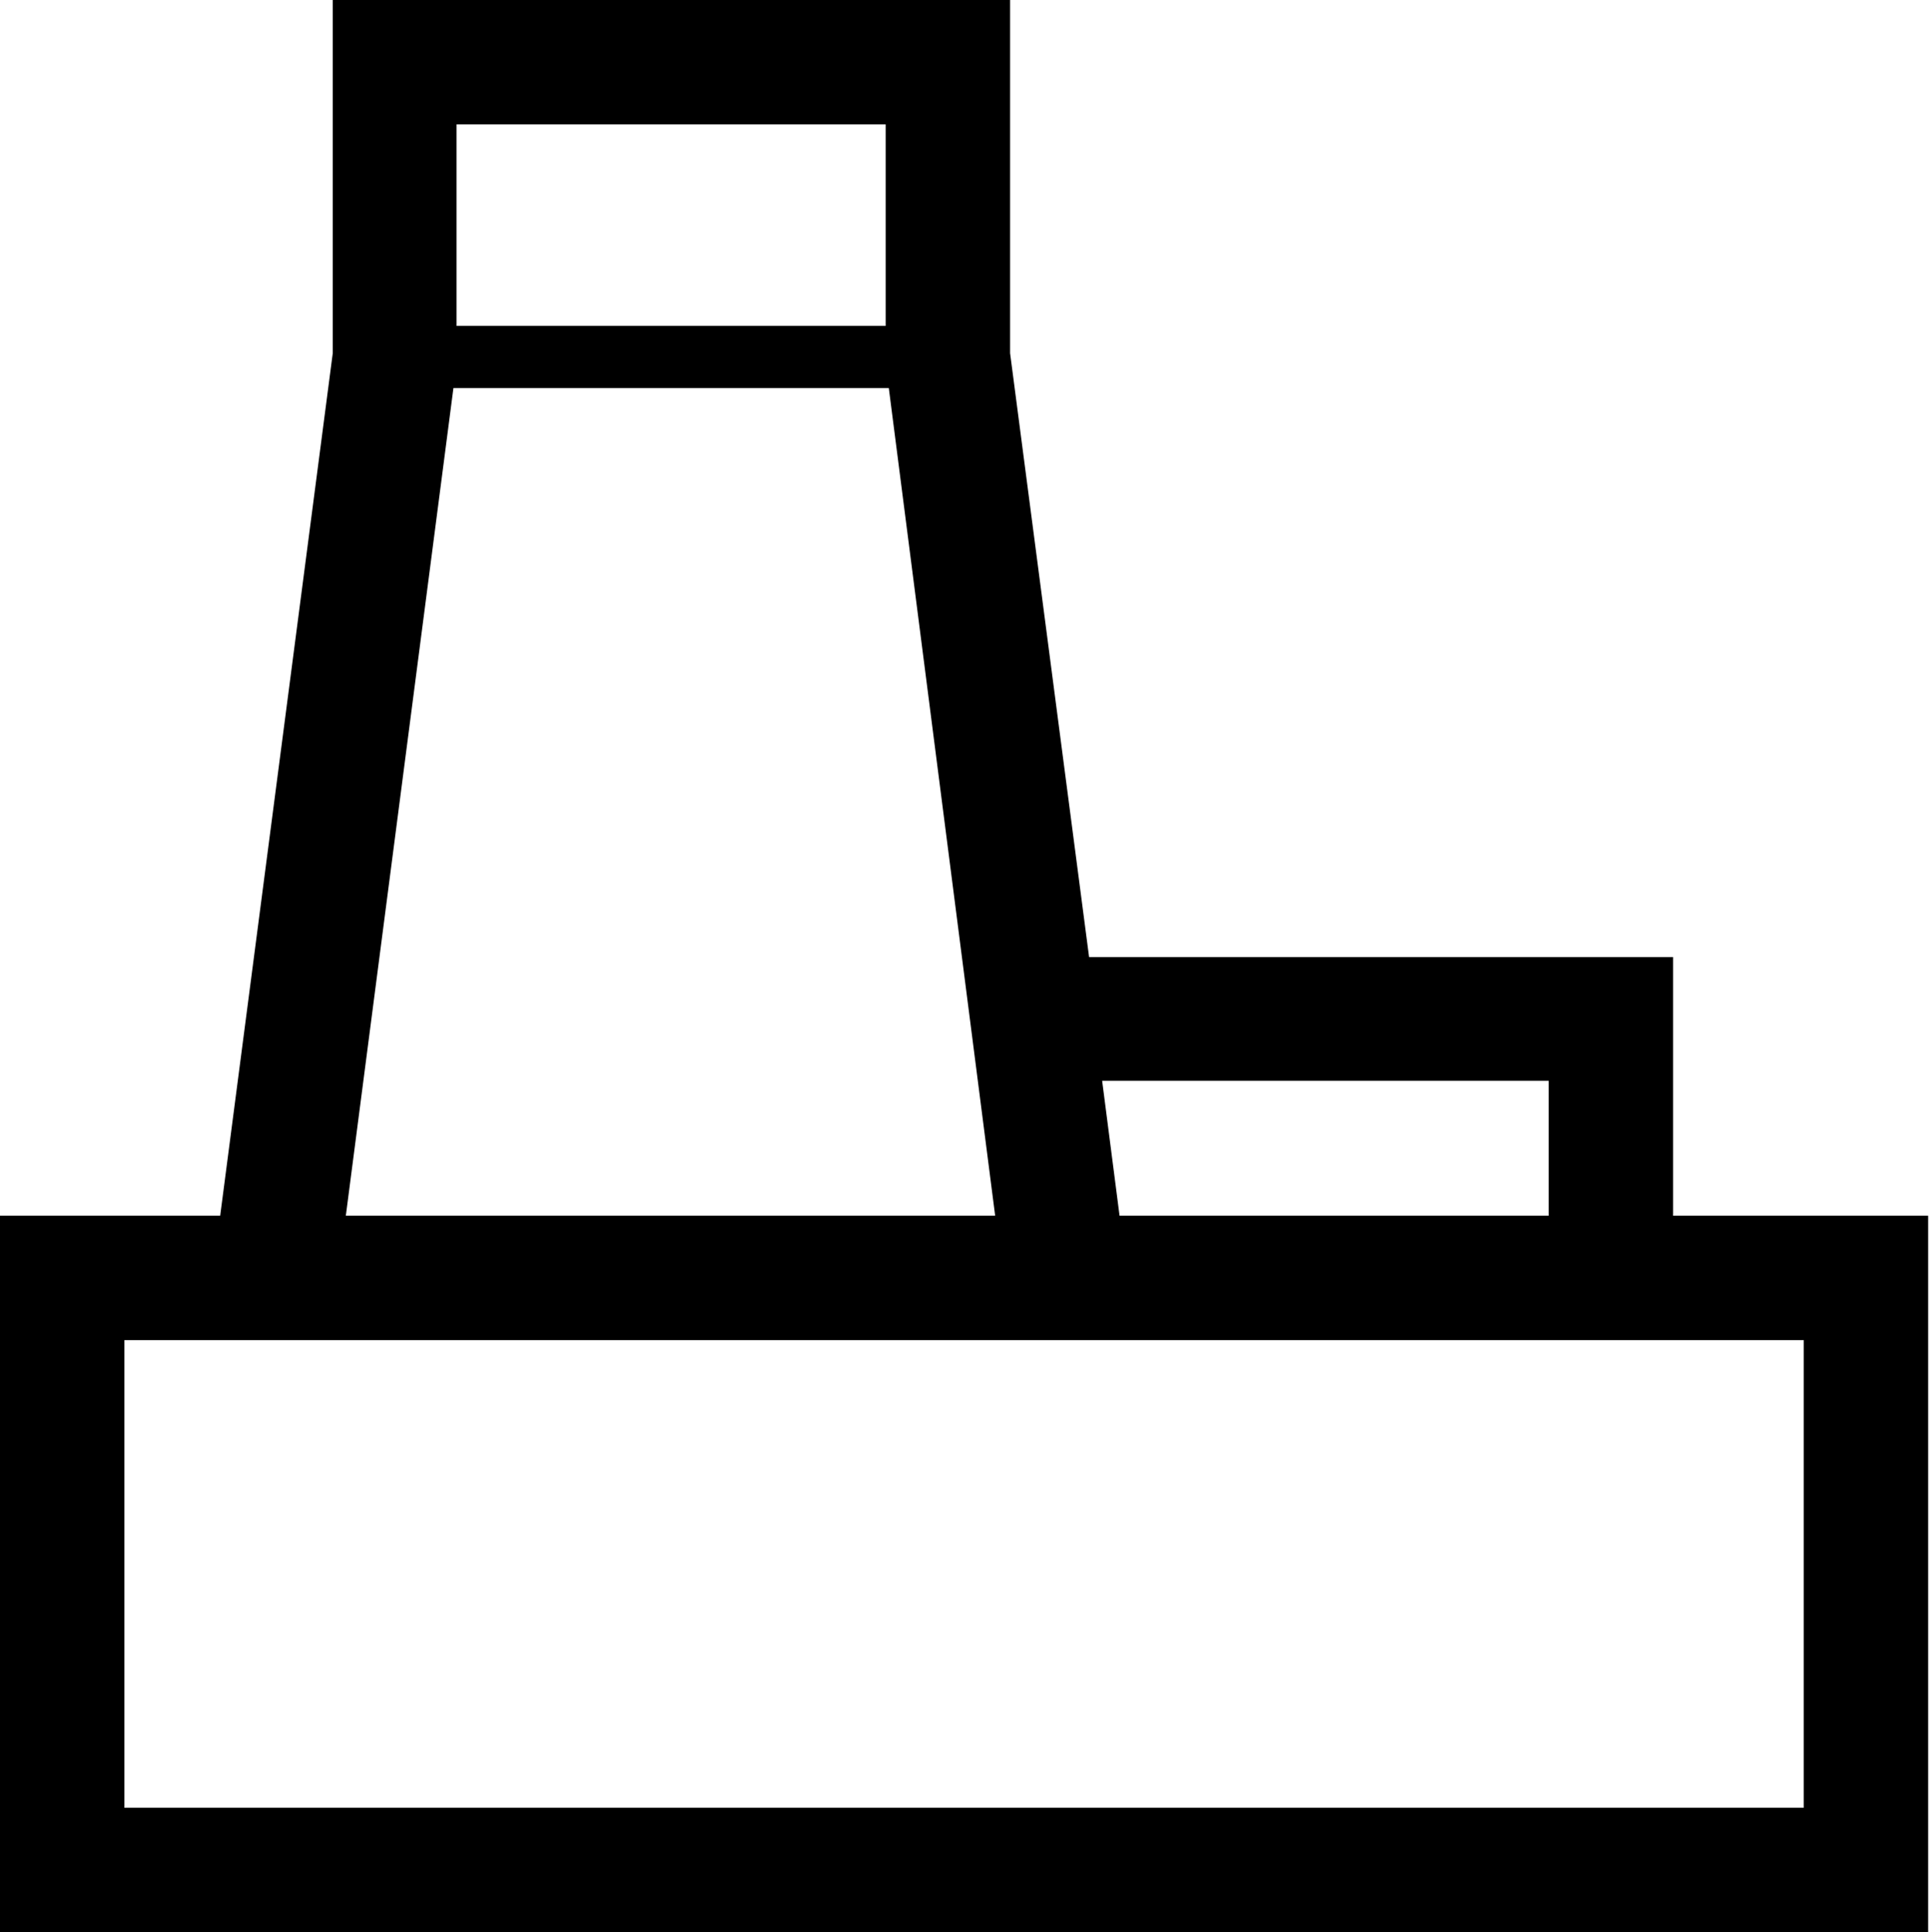
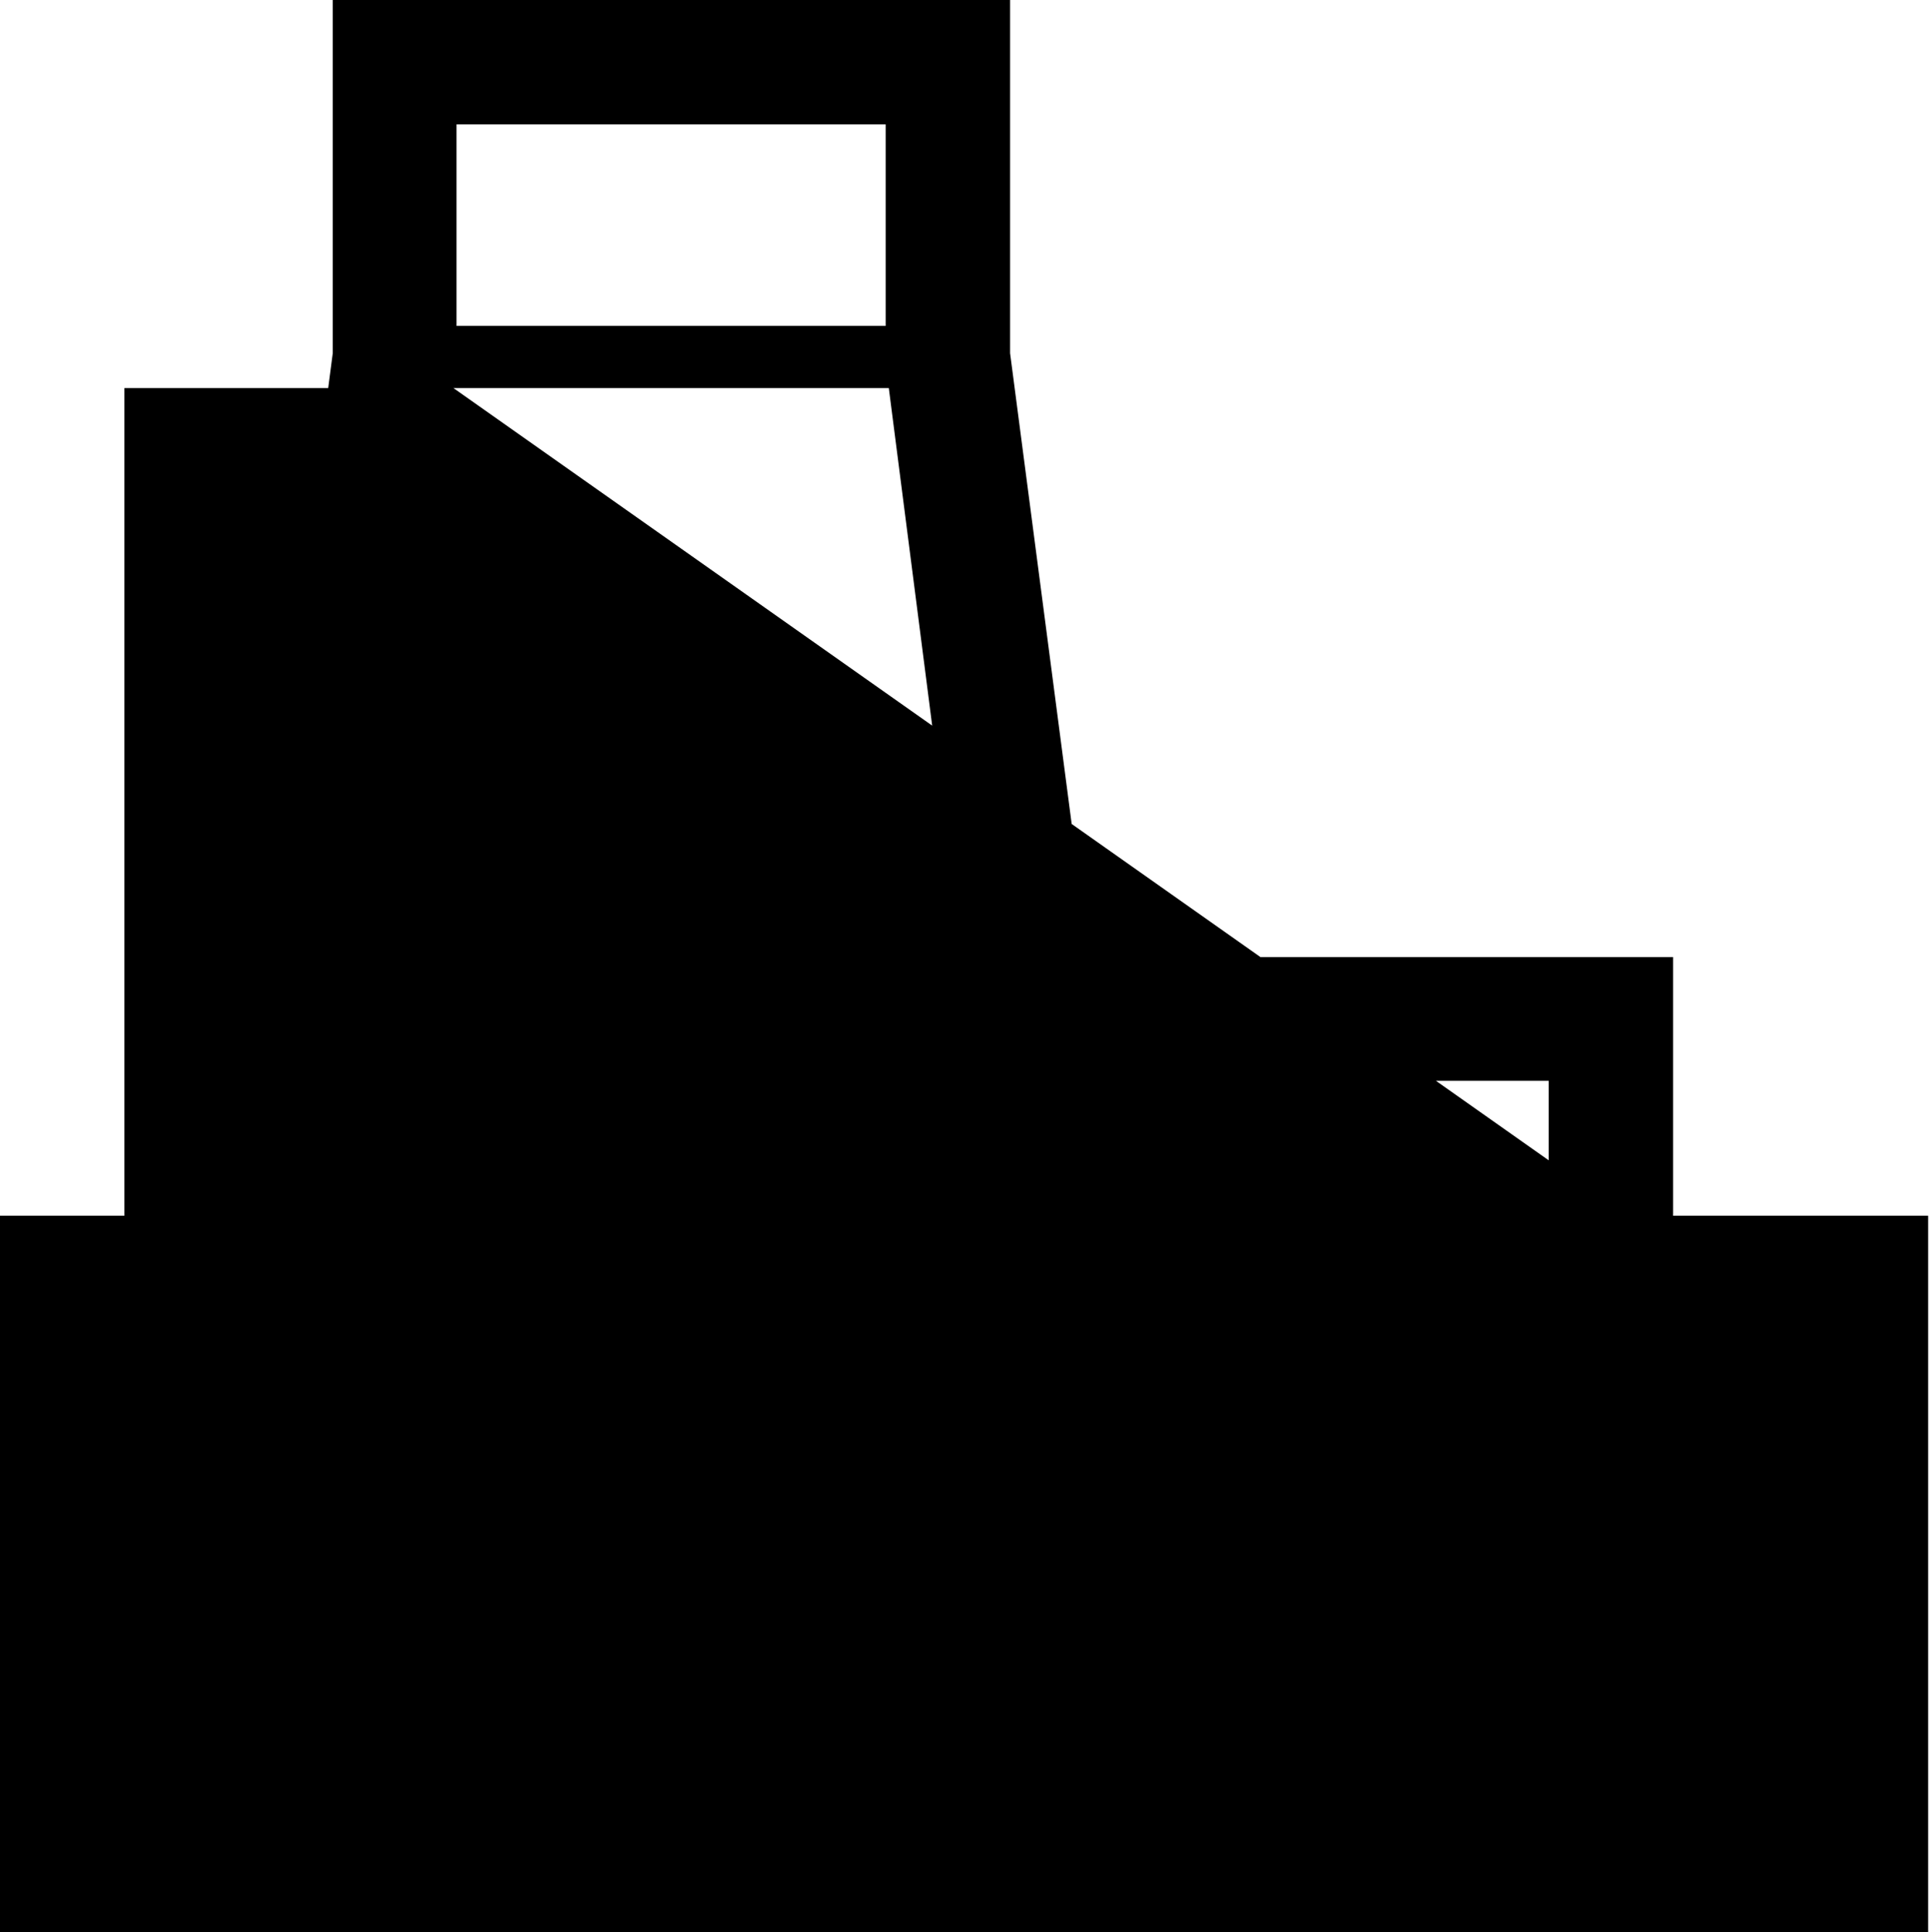
<svg xmlns="http://www.w3.org/2000/svg" viewBox="0 0 31.03 31.07">
  <g id="Слой_2" data-name="Слой 2">
    <g id="Слой_1-2" data-name="Слой 1">
-       <path d="M26.9,19.55V15.39H17.51L16.24,5.68V0H5.35V5.68L3.54,19.55H0V31.07H31V19.55Zm-2-2.17v2.17H18l-.28-2.17ZM14.24,2V5.24H7.34V2ZM7.29,6.24h7L16,19.55H5.56ZM29,29.07H2V21.55H29Z" />
+       <path d="M26.9,19.55V15.39H17.51L16.24,5.68V0H5.35V5.68L3.54,19.55H0V31.07H31V19.55Zm-2-2.17v2.17H18l-.28-2.17ZM14.24,2V5.24H7.34V2ZM7.29,6.24h7L16,19.55H5.56ZH2V21.55H29Z" />
    </g>
  </g>
</svg>